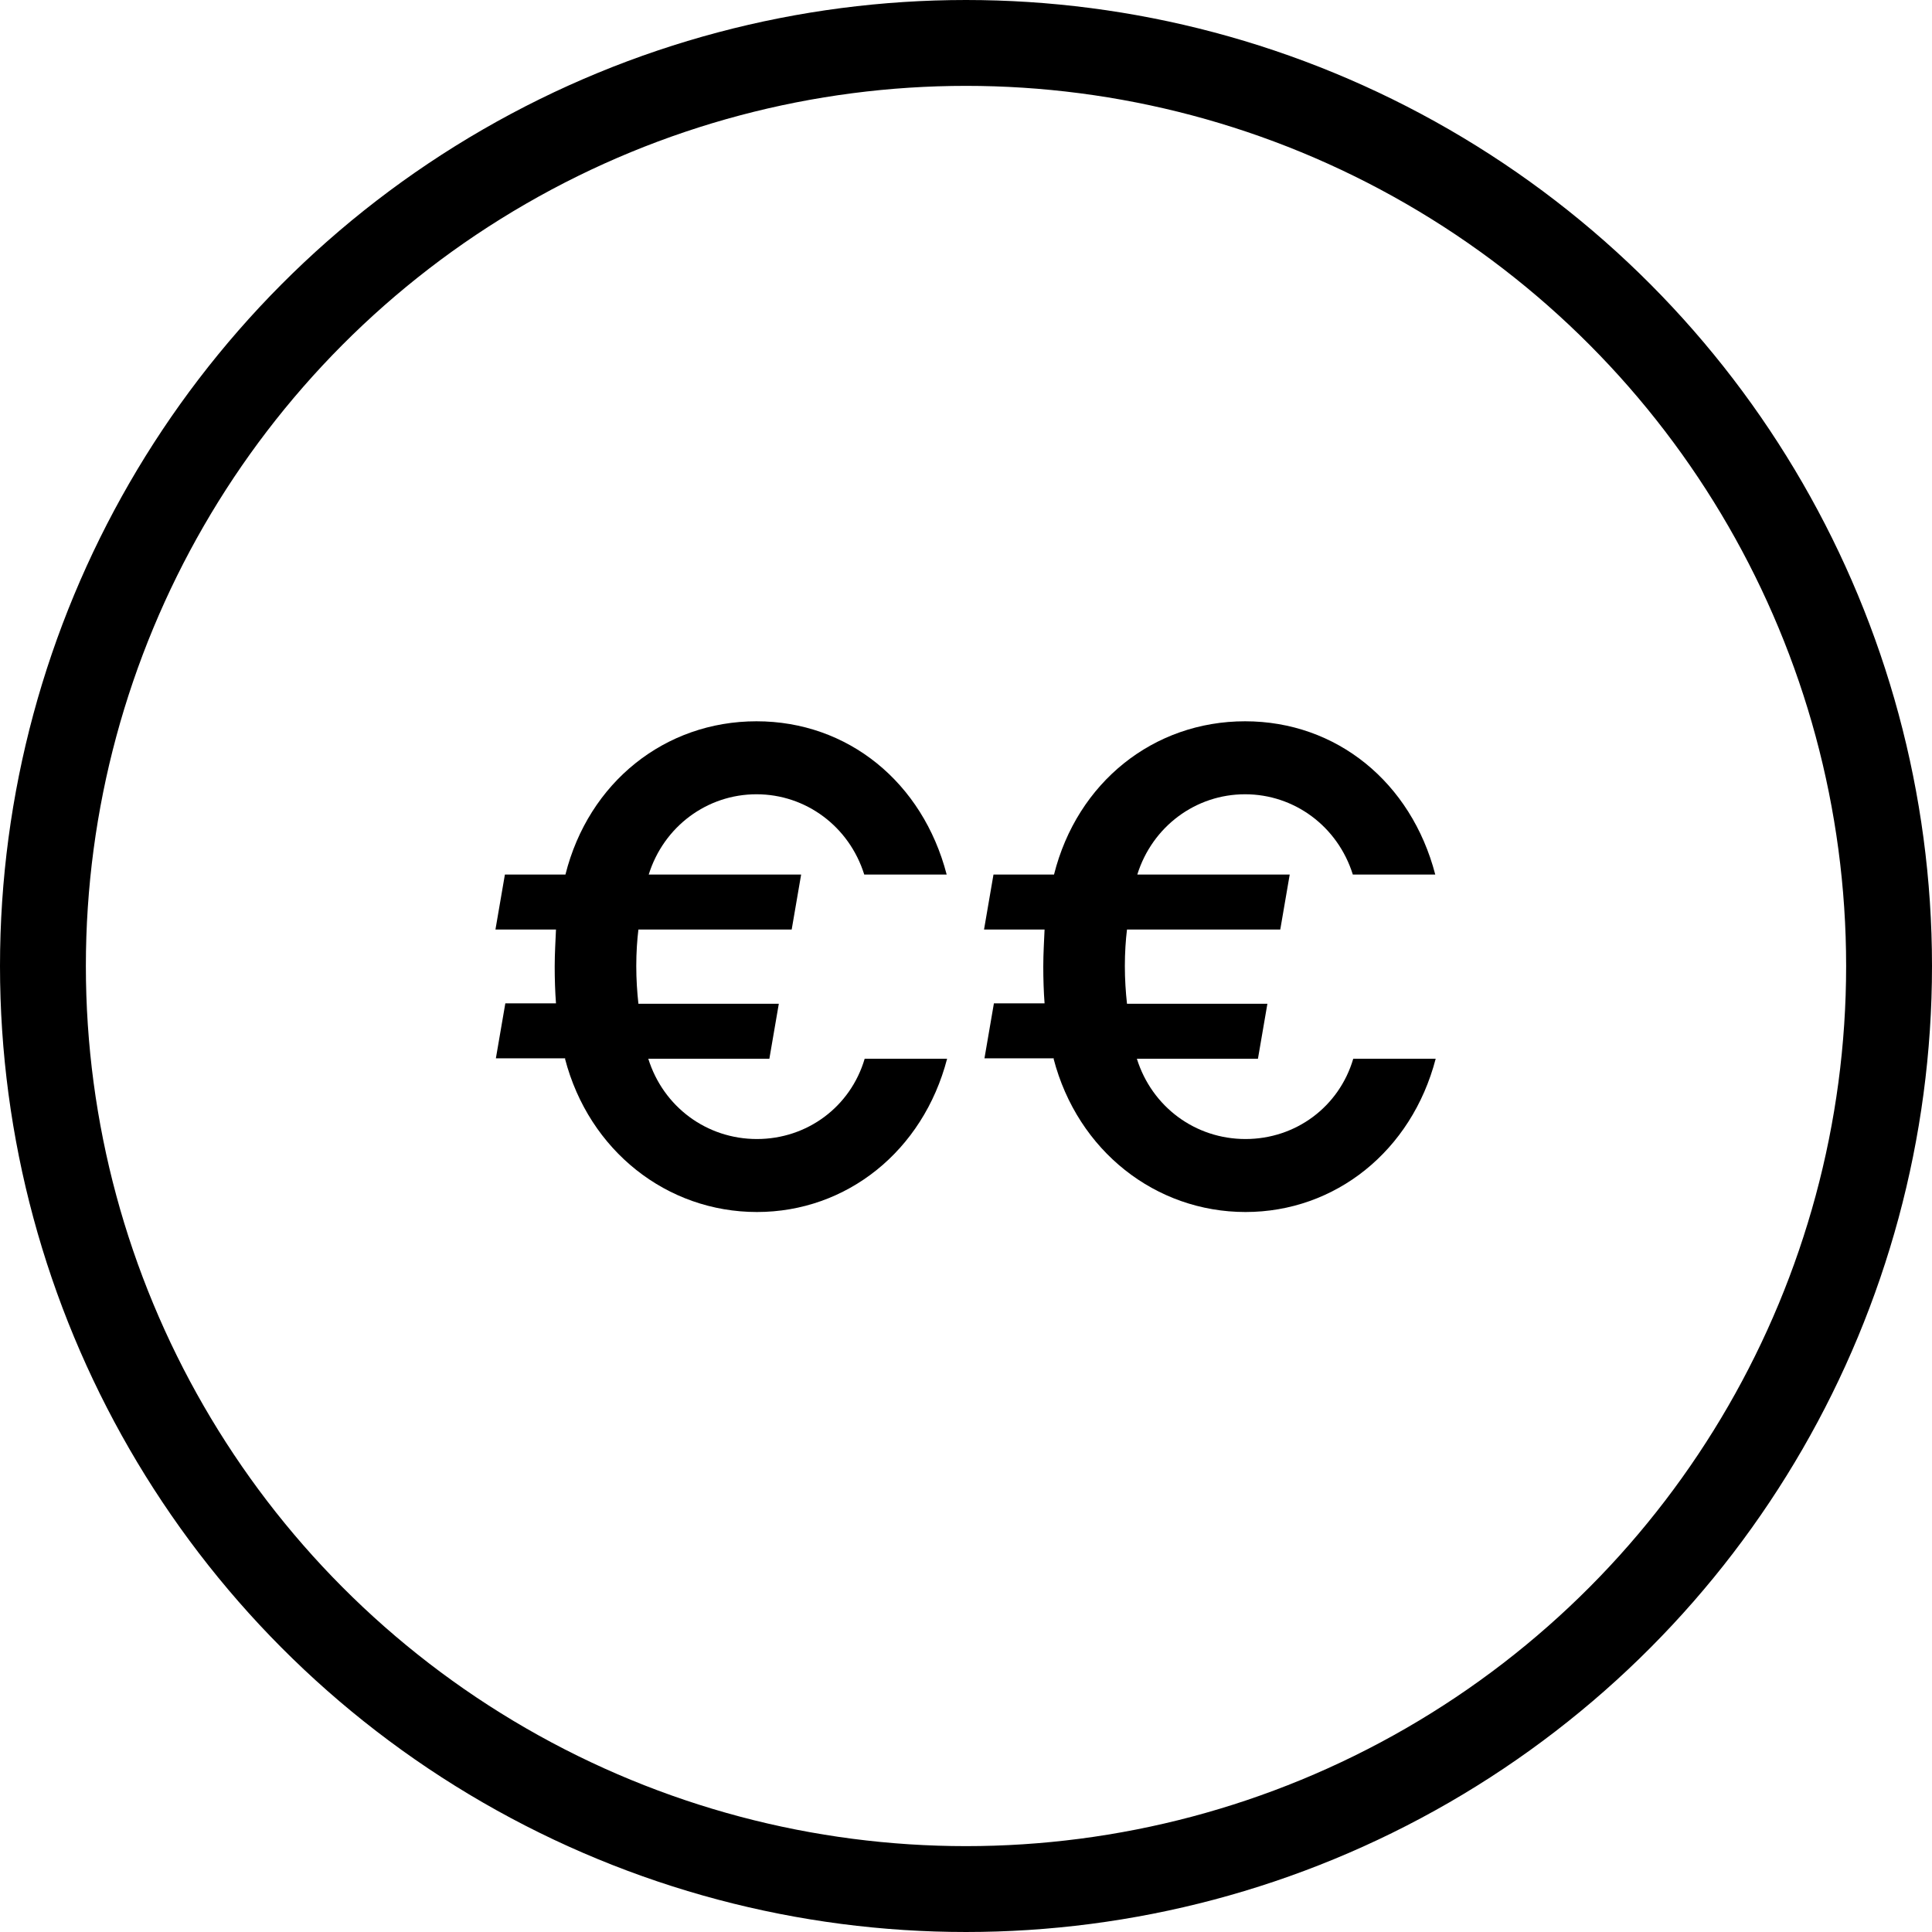
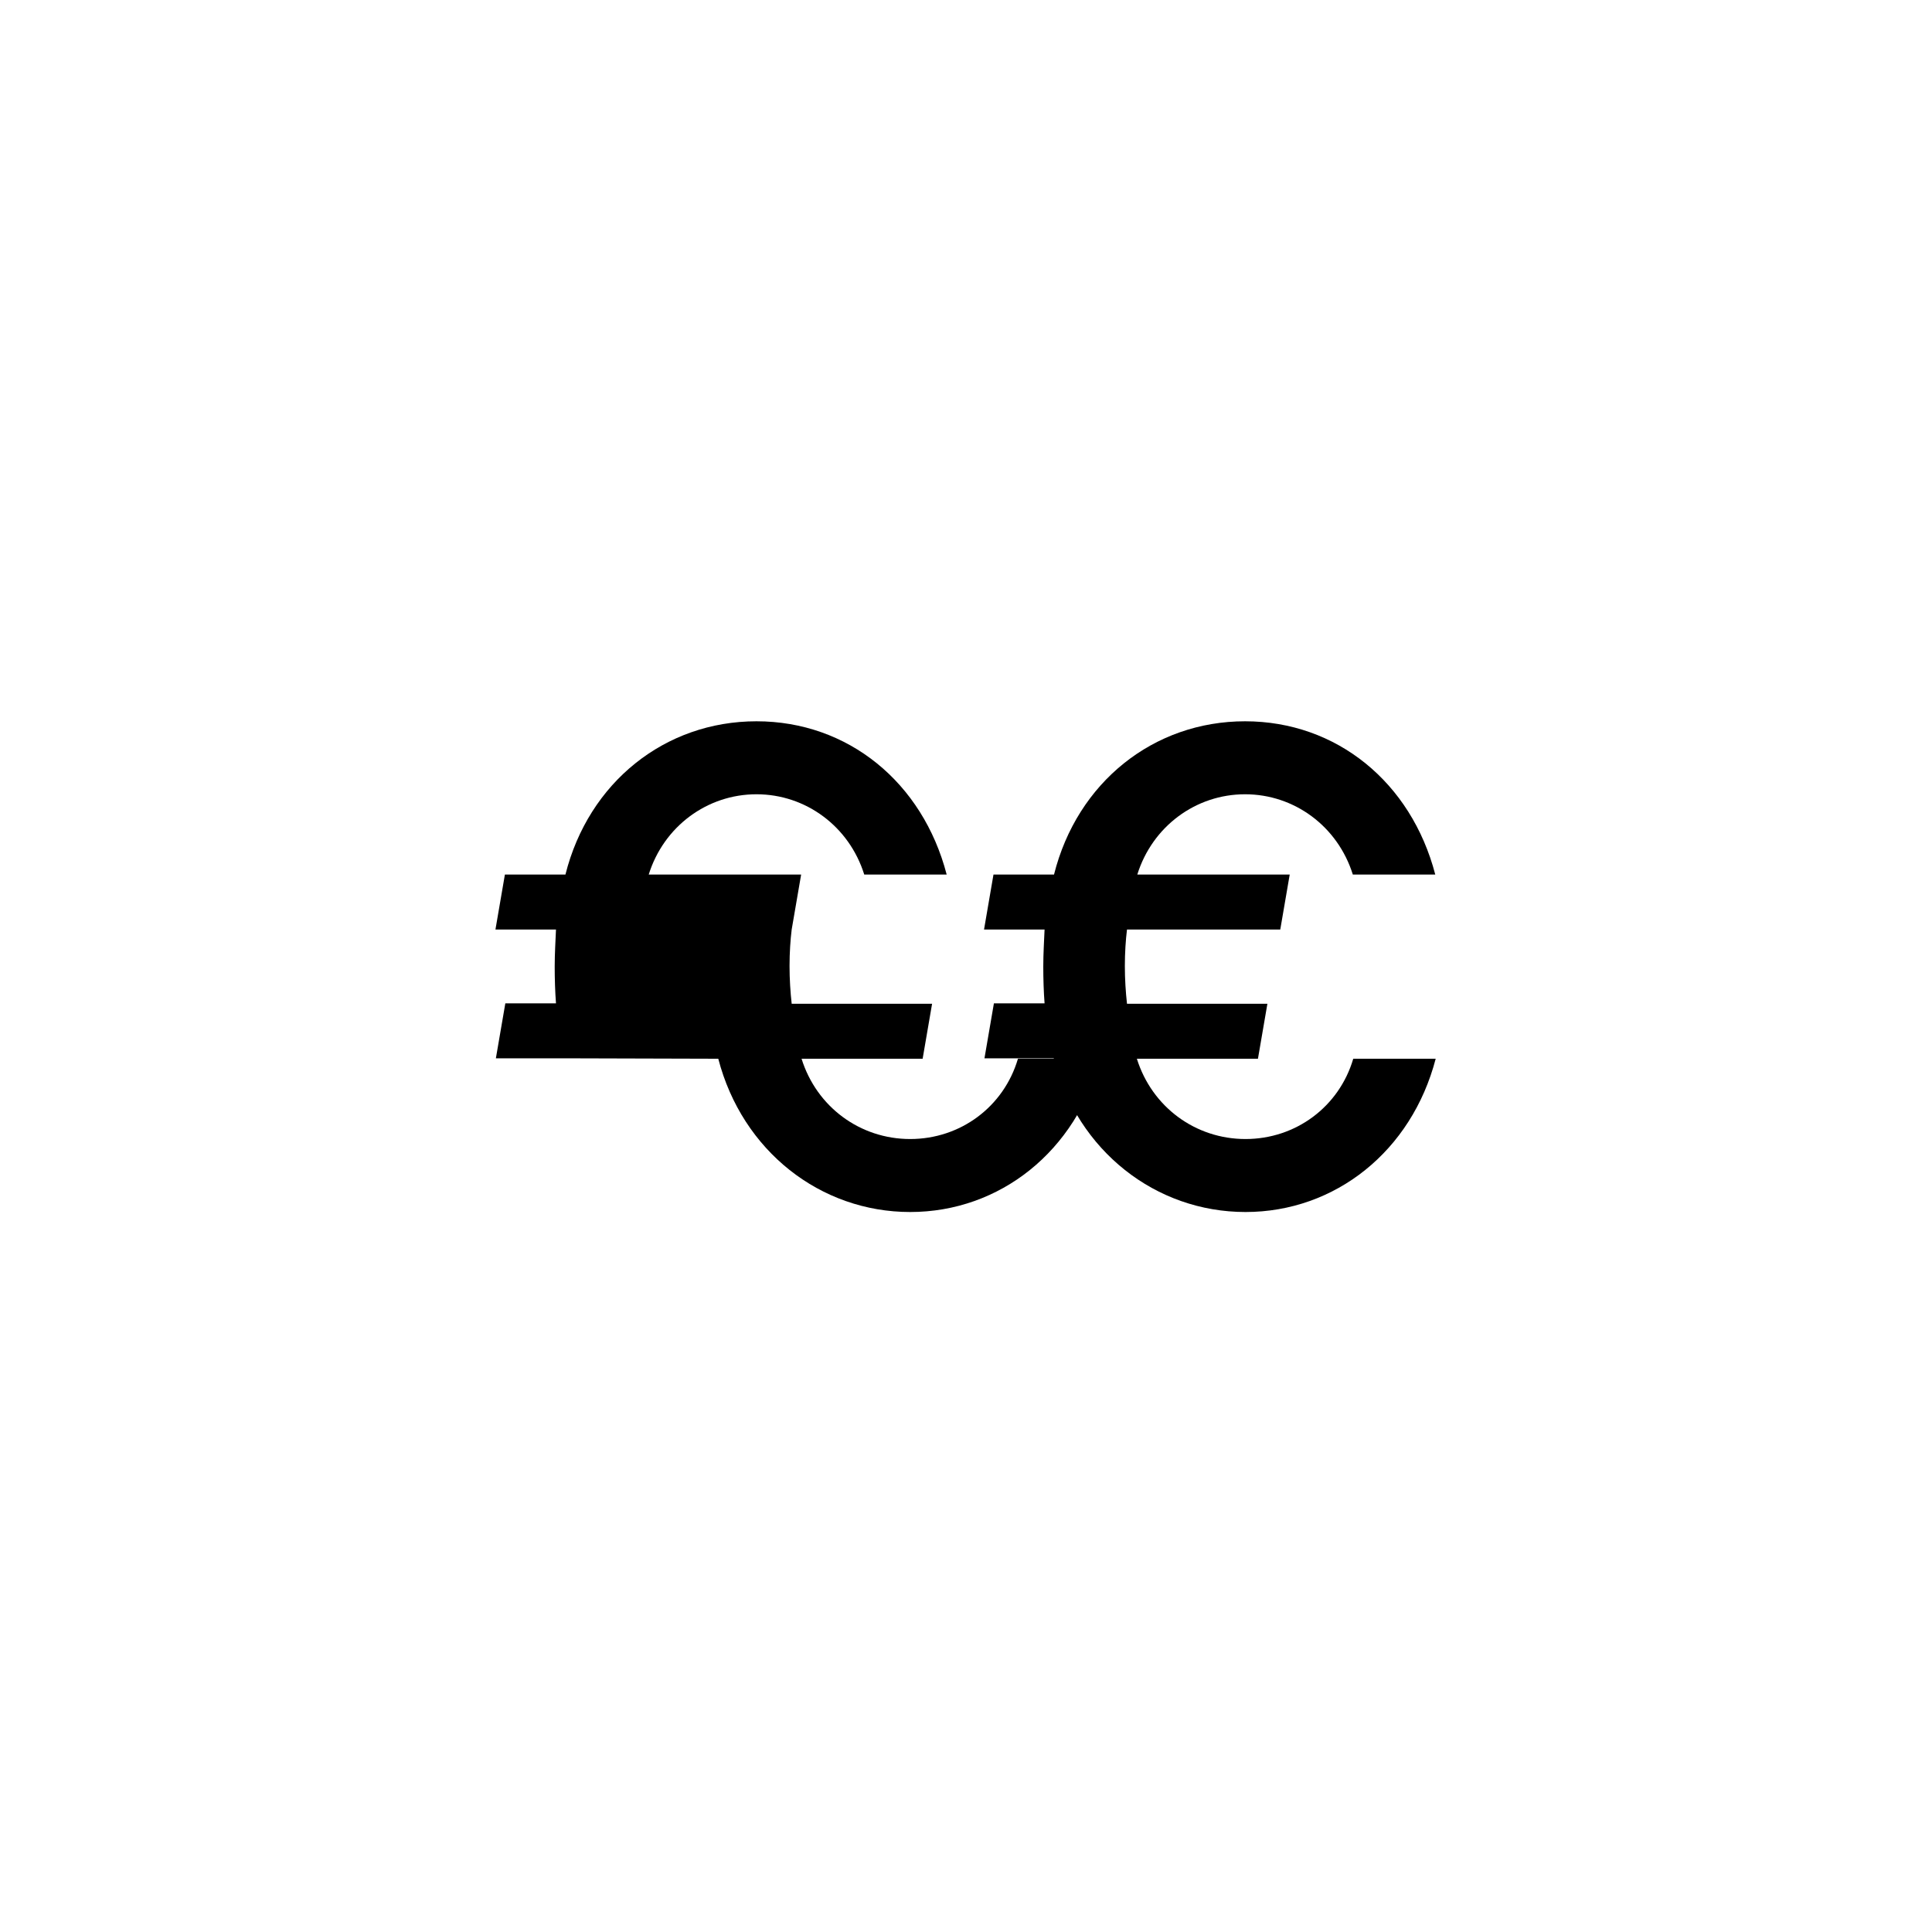
<svg xmlns="http://www.w3.org/2000/svg" id="Calque_1" data-name="Calque 1" viewBox="0 0 45 45">
  <defs>
    <style>
      .cls-1, .cls-2 {
        fill: none;
      }

      .cls-2 {
        stroke: #000;
        stroke-width: 2px;
      }

      .cls-3 {
        isolation: isolate;
      }
    </style>
  </defs>
  <g id="_" data-name=" " class="cls-3">
    <g class="cls-3">
-       <path d="M13.17,24.65h-1.62l.22-1.28h1.18c-.02-.26-.03-.56-.03-.86s.02-.61.03-.86h-1.41l.22-1.28h1.41c.54-2.15,2.32-3.57,4.45-3.57s3.87,1.42,4.43,3.57h-1.92c-.35-1.12-1.36-1.87-2.51-1.87s-2.16.75-2.51,1.87h3.55l-.22,1.28h-3.57c-.03.24-.05.54-.05.85s.02.61.05.88h3.27l-.22,1.28h-2.82c.35,1.12,1.36,1.87,2.53,1.87s2.18-.75,2.51-1.87h1.92c-.56,2.15-2.34,3.57-4.43,3.57s-3.91-1.42-4.47-3.57Z" />
+       <path d="M13.17,24.65h-1.62l.22-1.28h1.18c-.02-.26-.03-.56-.03-.86s.02-.61.03-.86h-1.41l.22-1.28h1.41c.54-2.15,2.32-3.57,4.45-3.57s3.87,1.42,4.43,3.57h-1.92c-.35-1.12-1.36-1.87-2.51-1.87s-2.16.75-2.51,1.87h3.55l-.22,1.28c-.03.24-.05.54-.05.85s.02.61.05.88h3.27l-.22,1.28h-2.82c.35,1.12,1.36,1.87,2.53,1.87s2.18-.75,2.51-1.87h1.92c-.56,2.15-2.34,3.57-4.43,3.57s-3.91-1.42-4.47-3.57Z" />
      <path d="M24.55,24.65h-1.62l.22-1.28h1.18c-.02-.26-.03-.56-.03-.86s.02-.61.03-.86h-1.41l.22-1.28h1.41c.54-2.15,2.32-3.57,4.45-3.57s3.87,1.42,4.43,3.57h-1.92c-.35-1.12-1.36-1.87-2.51-1.87s-2.16.75-2.51,1.87h3.55l-.22,1.28h-3.57c-.03.24-.05.54-.05.85s.02.61.05.88h3.27l-.22,1.28h-2.82c.35,1.12,1.36,1.87,2.53,1.87s2.18-.75,2.51-1.87h1.92c-.56,2.15-2.34,3.57-4.43,3.57s-3.91-1.42-4.47-3.57Z" />
    </g>
  </g>
  <g id="Ellipse_29" data-name="Ellipse 29">
-     <circle class="cls-1" cx="22.5" cy="22.5" r="22.5" />
-     <circle class="cls-2" cx="22.5" cy="22.5" r="21.5" />
-   </g>
+     </g>
</svg>